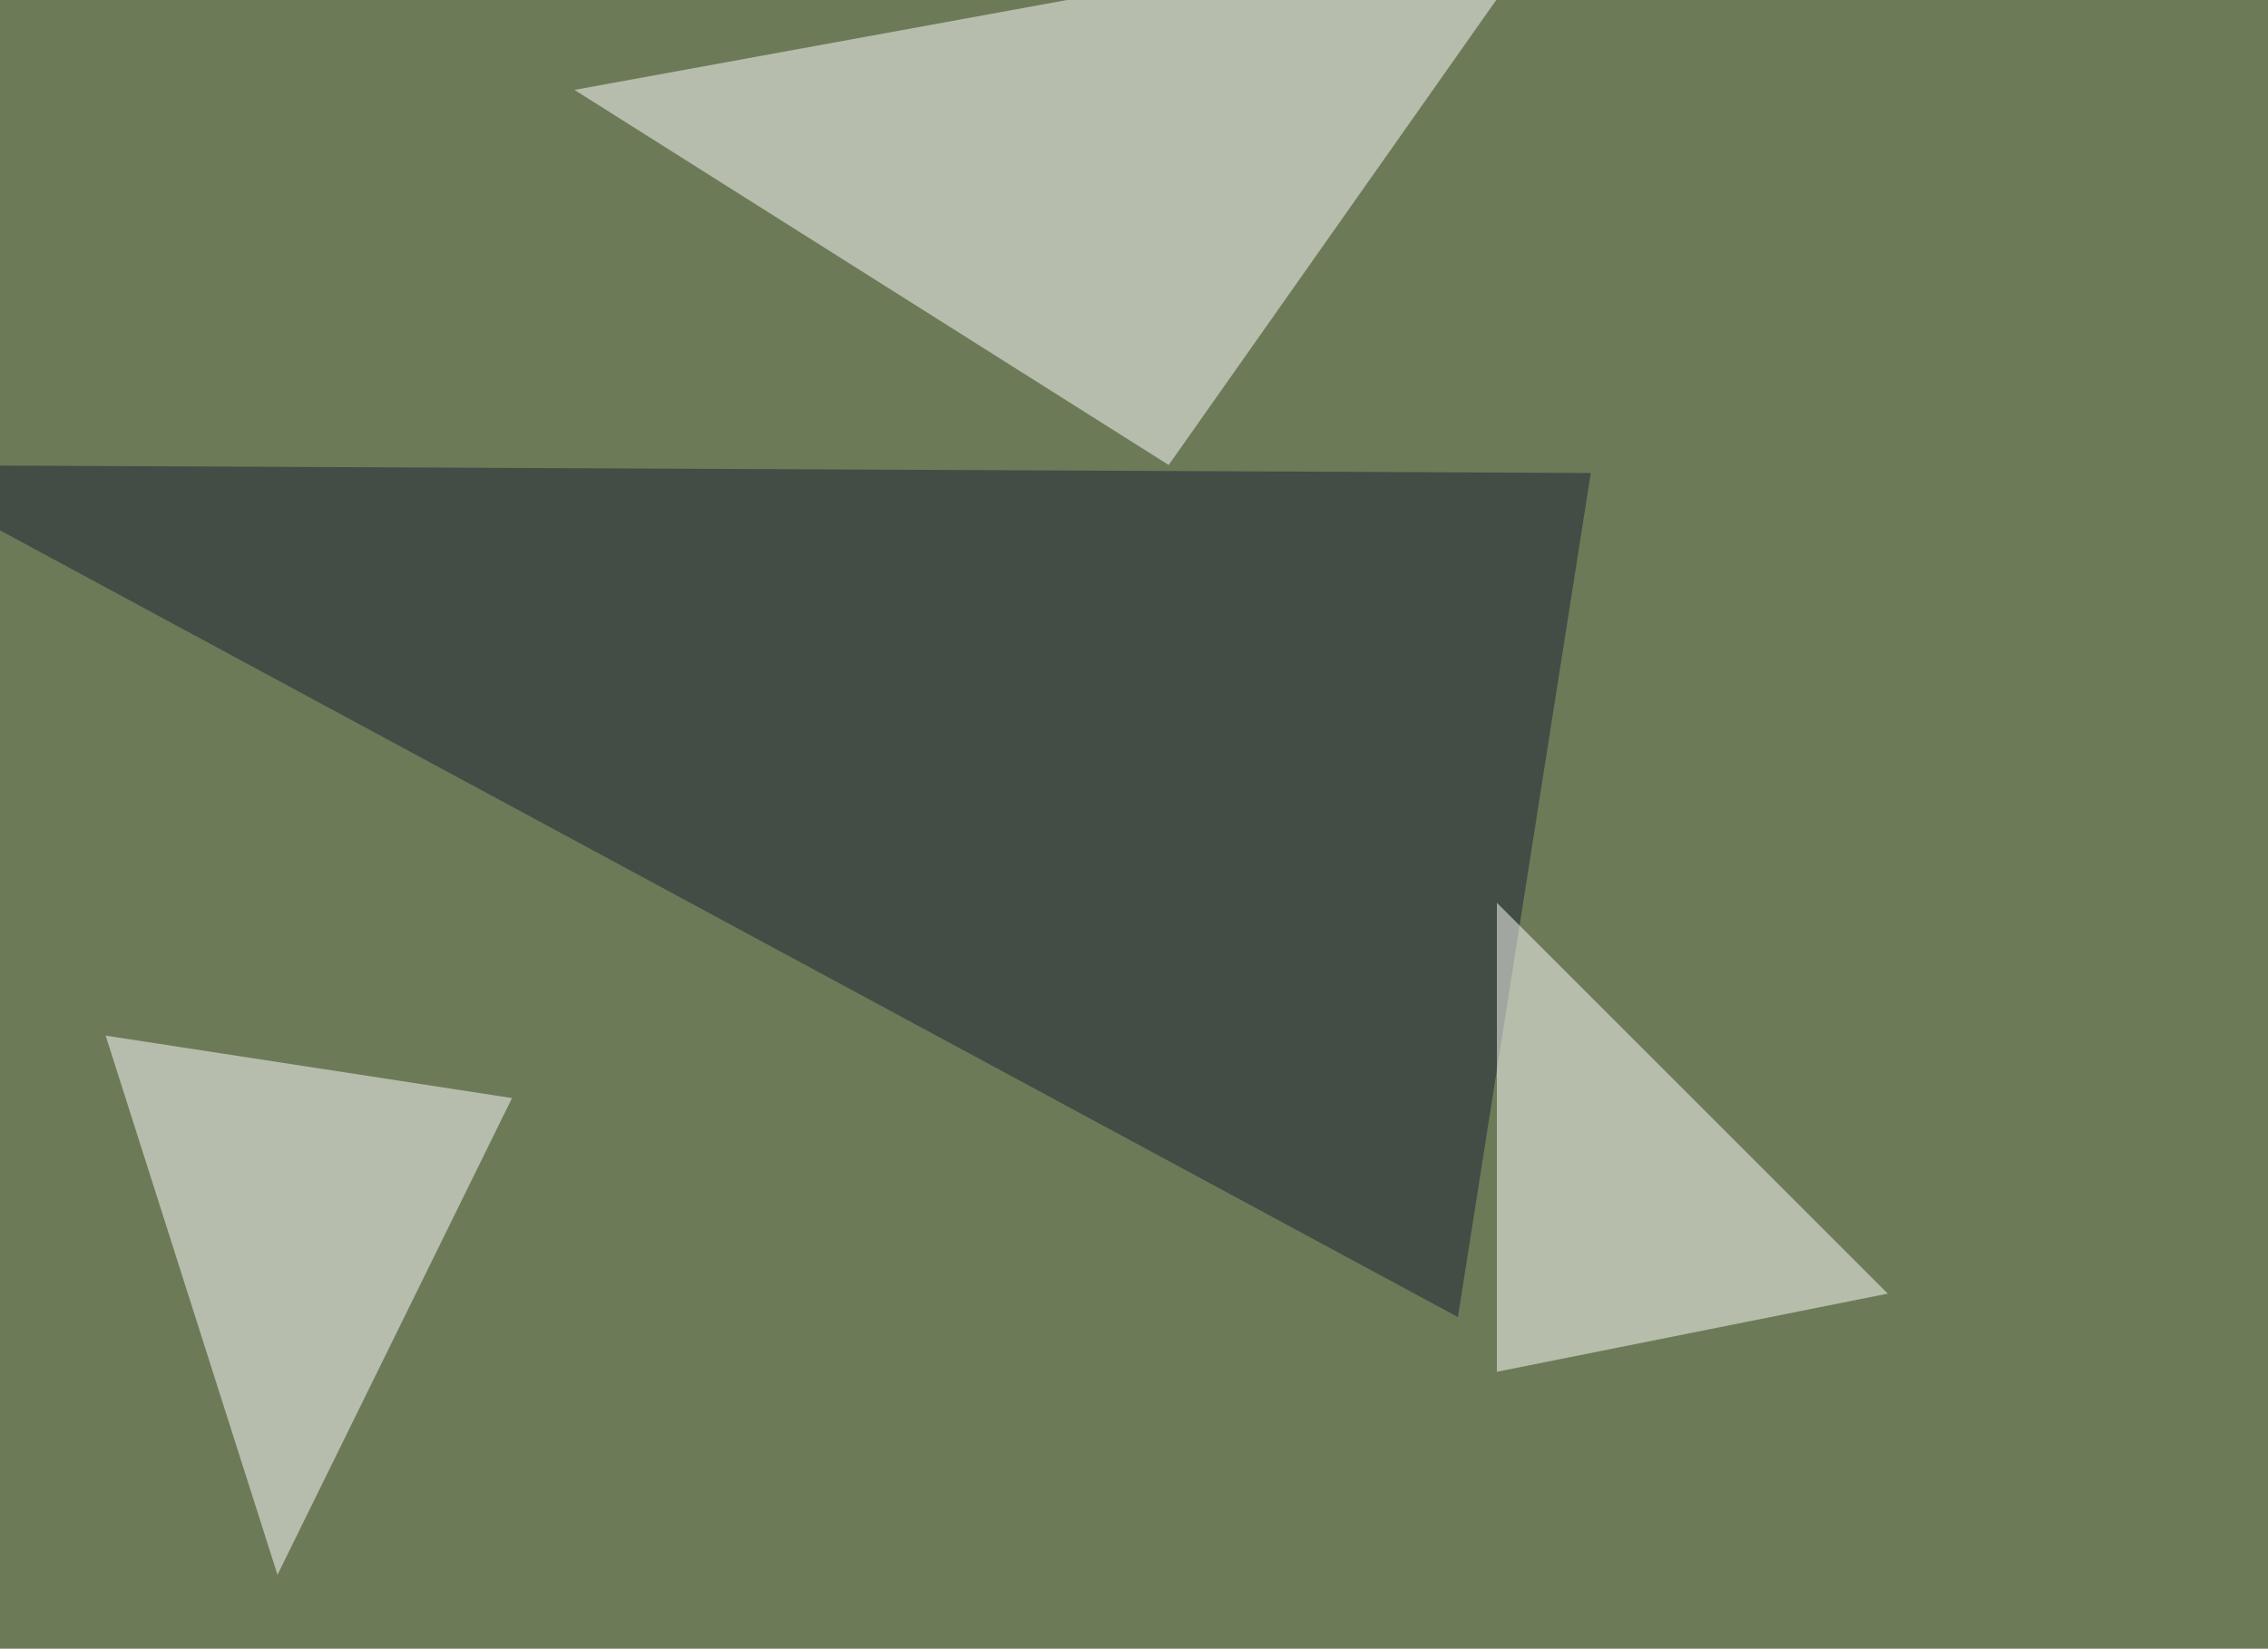
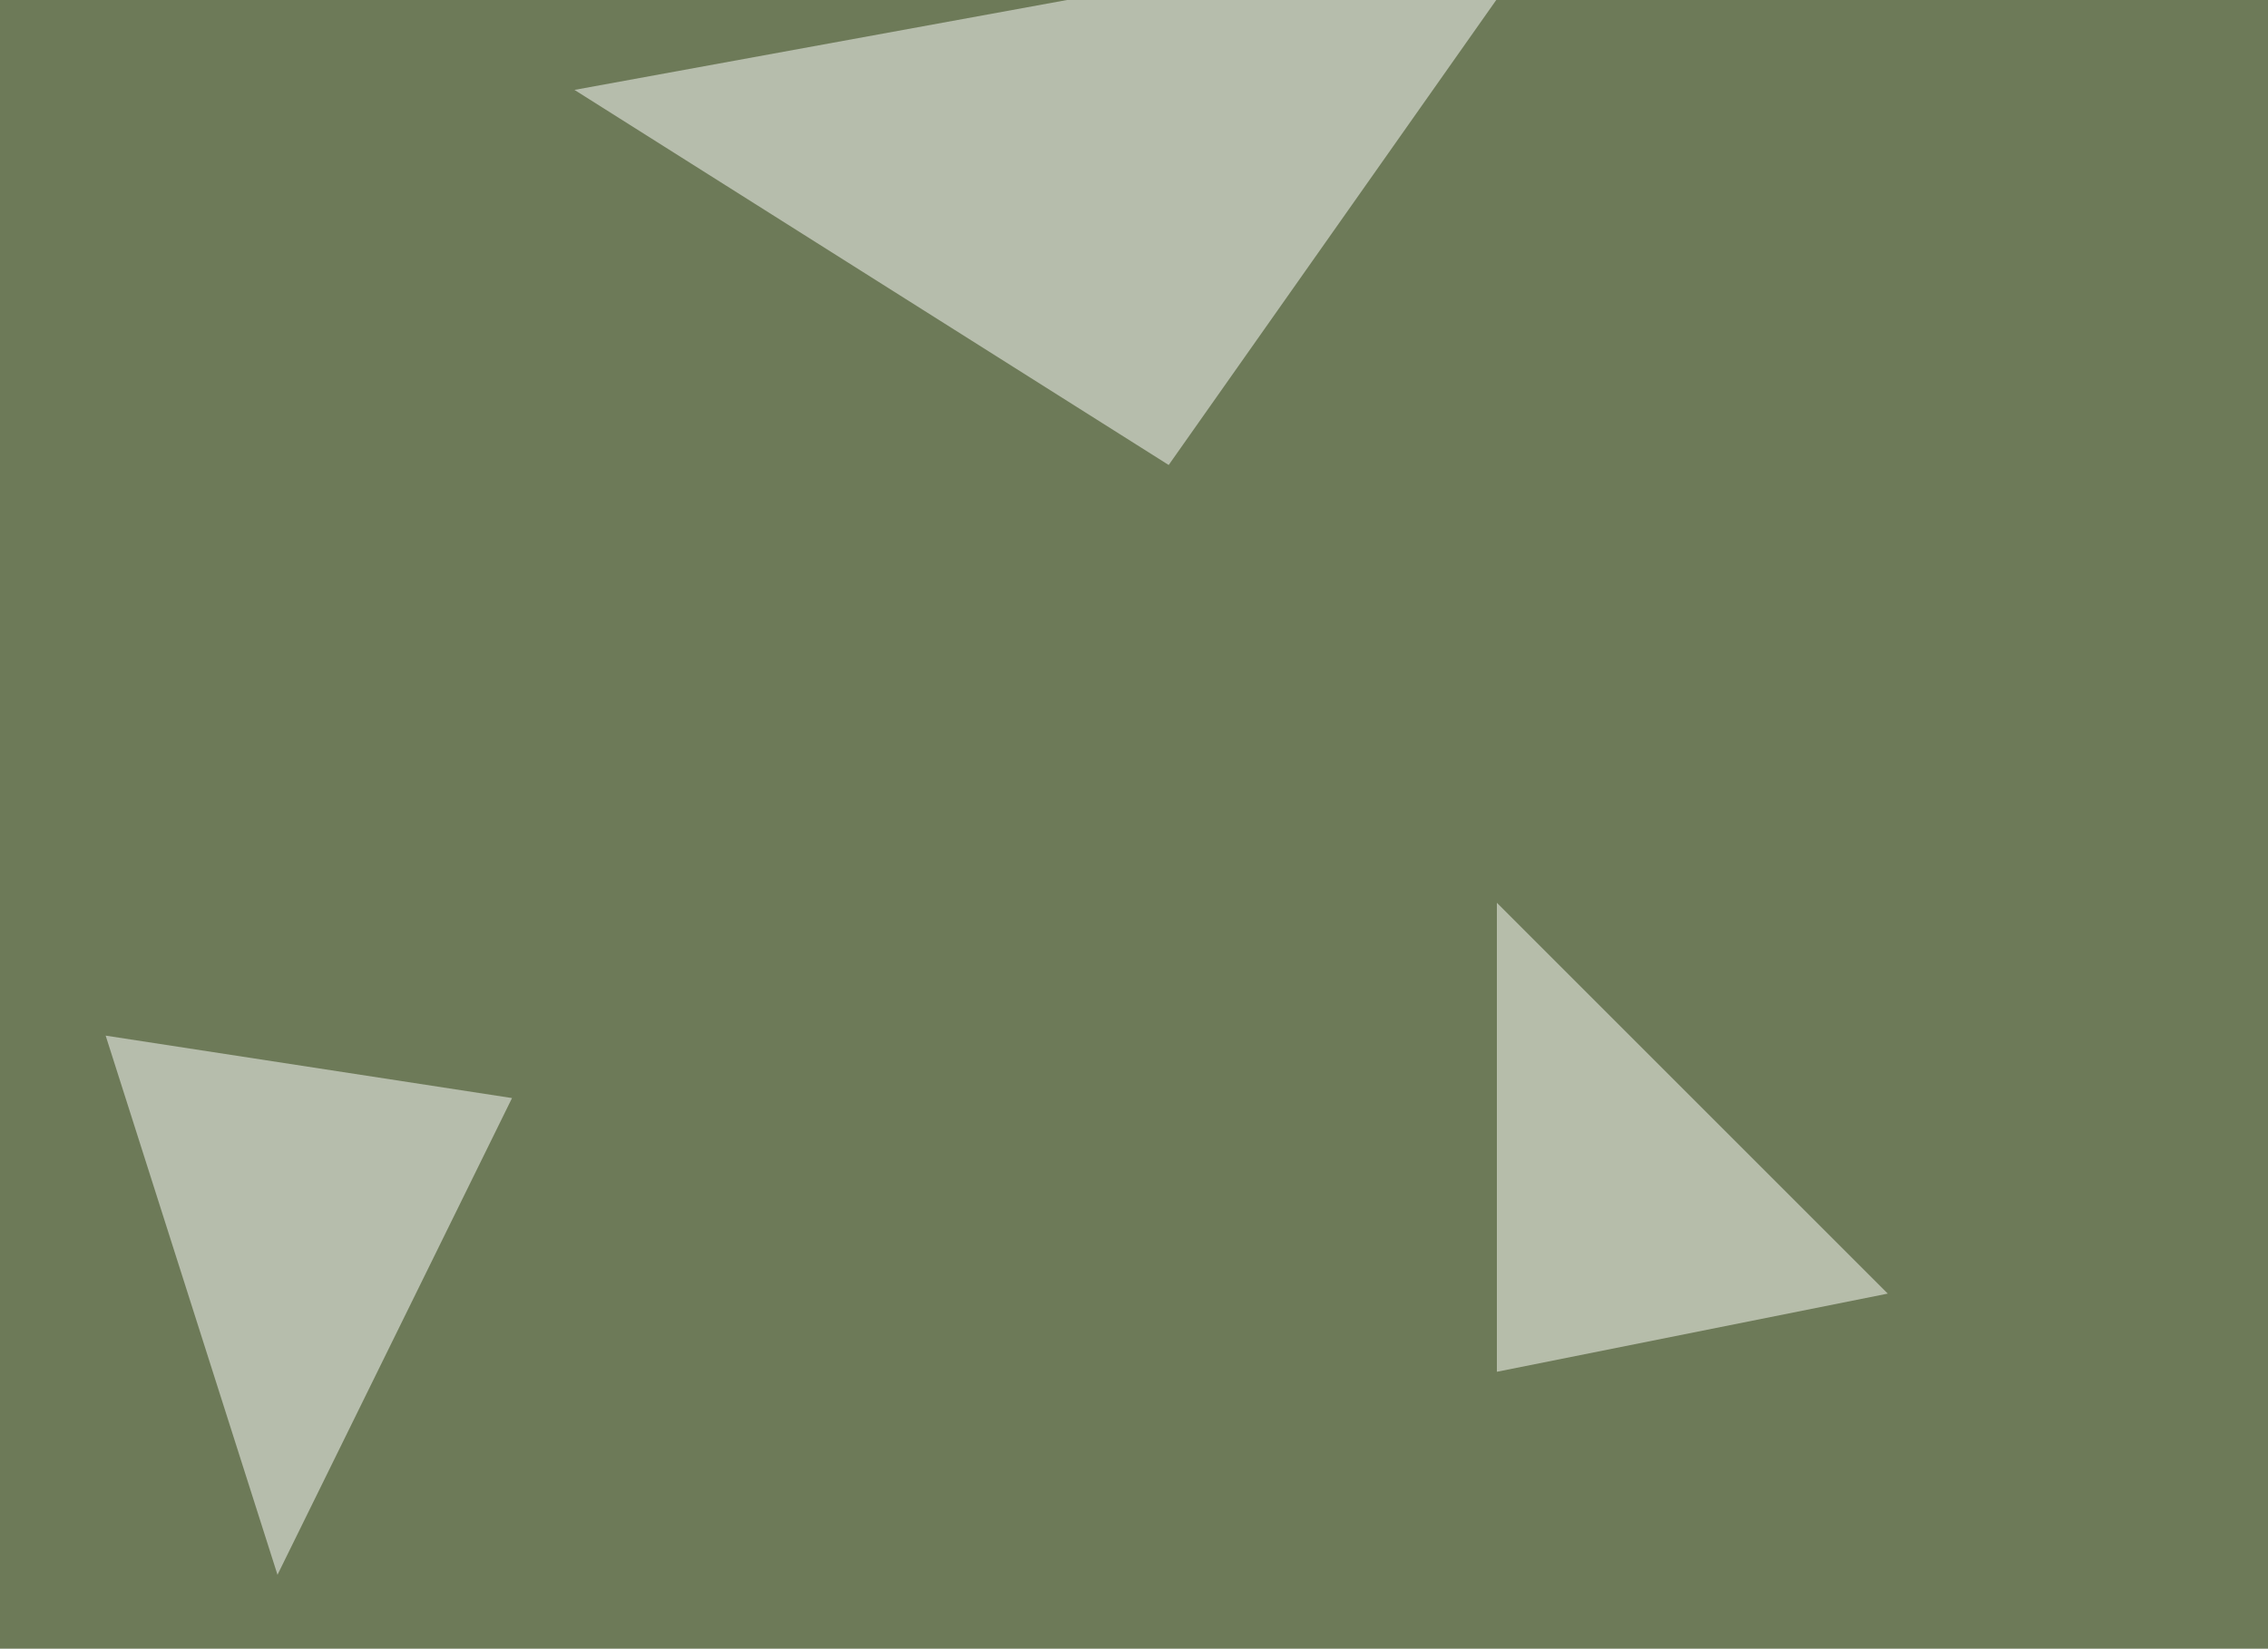
<svg xmlns="http://www.w3.org/2000/svg" width="850" height="618">
  <filter id="a">
    <feGaussianBlur stdDeviation="55" />
  </filter>
  <rect width="100%" height="100%" fill="#6d7a58" />
  <g filter="url(#a)">
    <g fill-opacity=".5">
      <path fill="#fff" d="M584.5-33.7L438 174.3 215.3 33.7z" />
-       <path fill="#192034" d="M-45.4 174.3l641.6 3-49.8 316.4z" />
      <path fill="#fff" d="M39.6 388.2l152.3 23.4L104 590.3z" />
      <path fill="#fffffd" d="M561 514.2V338.4l146.5 146.5z" />
    </g>
  </g>
</svg>